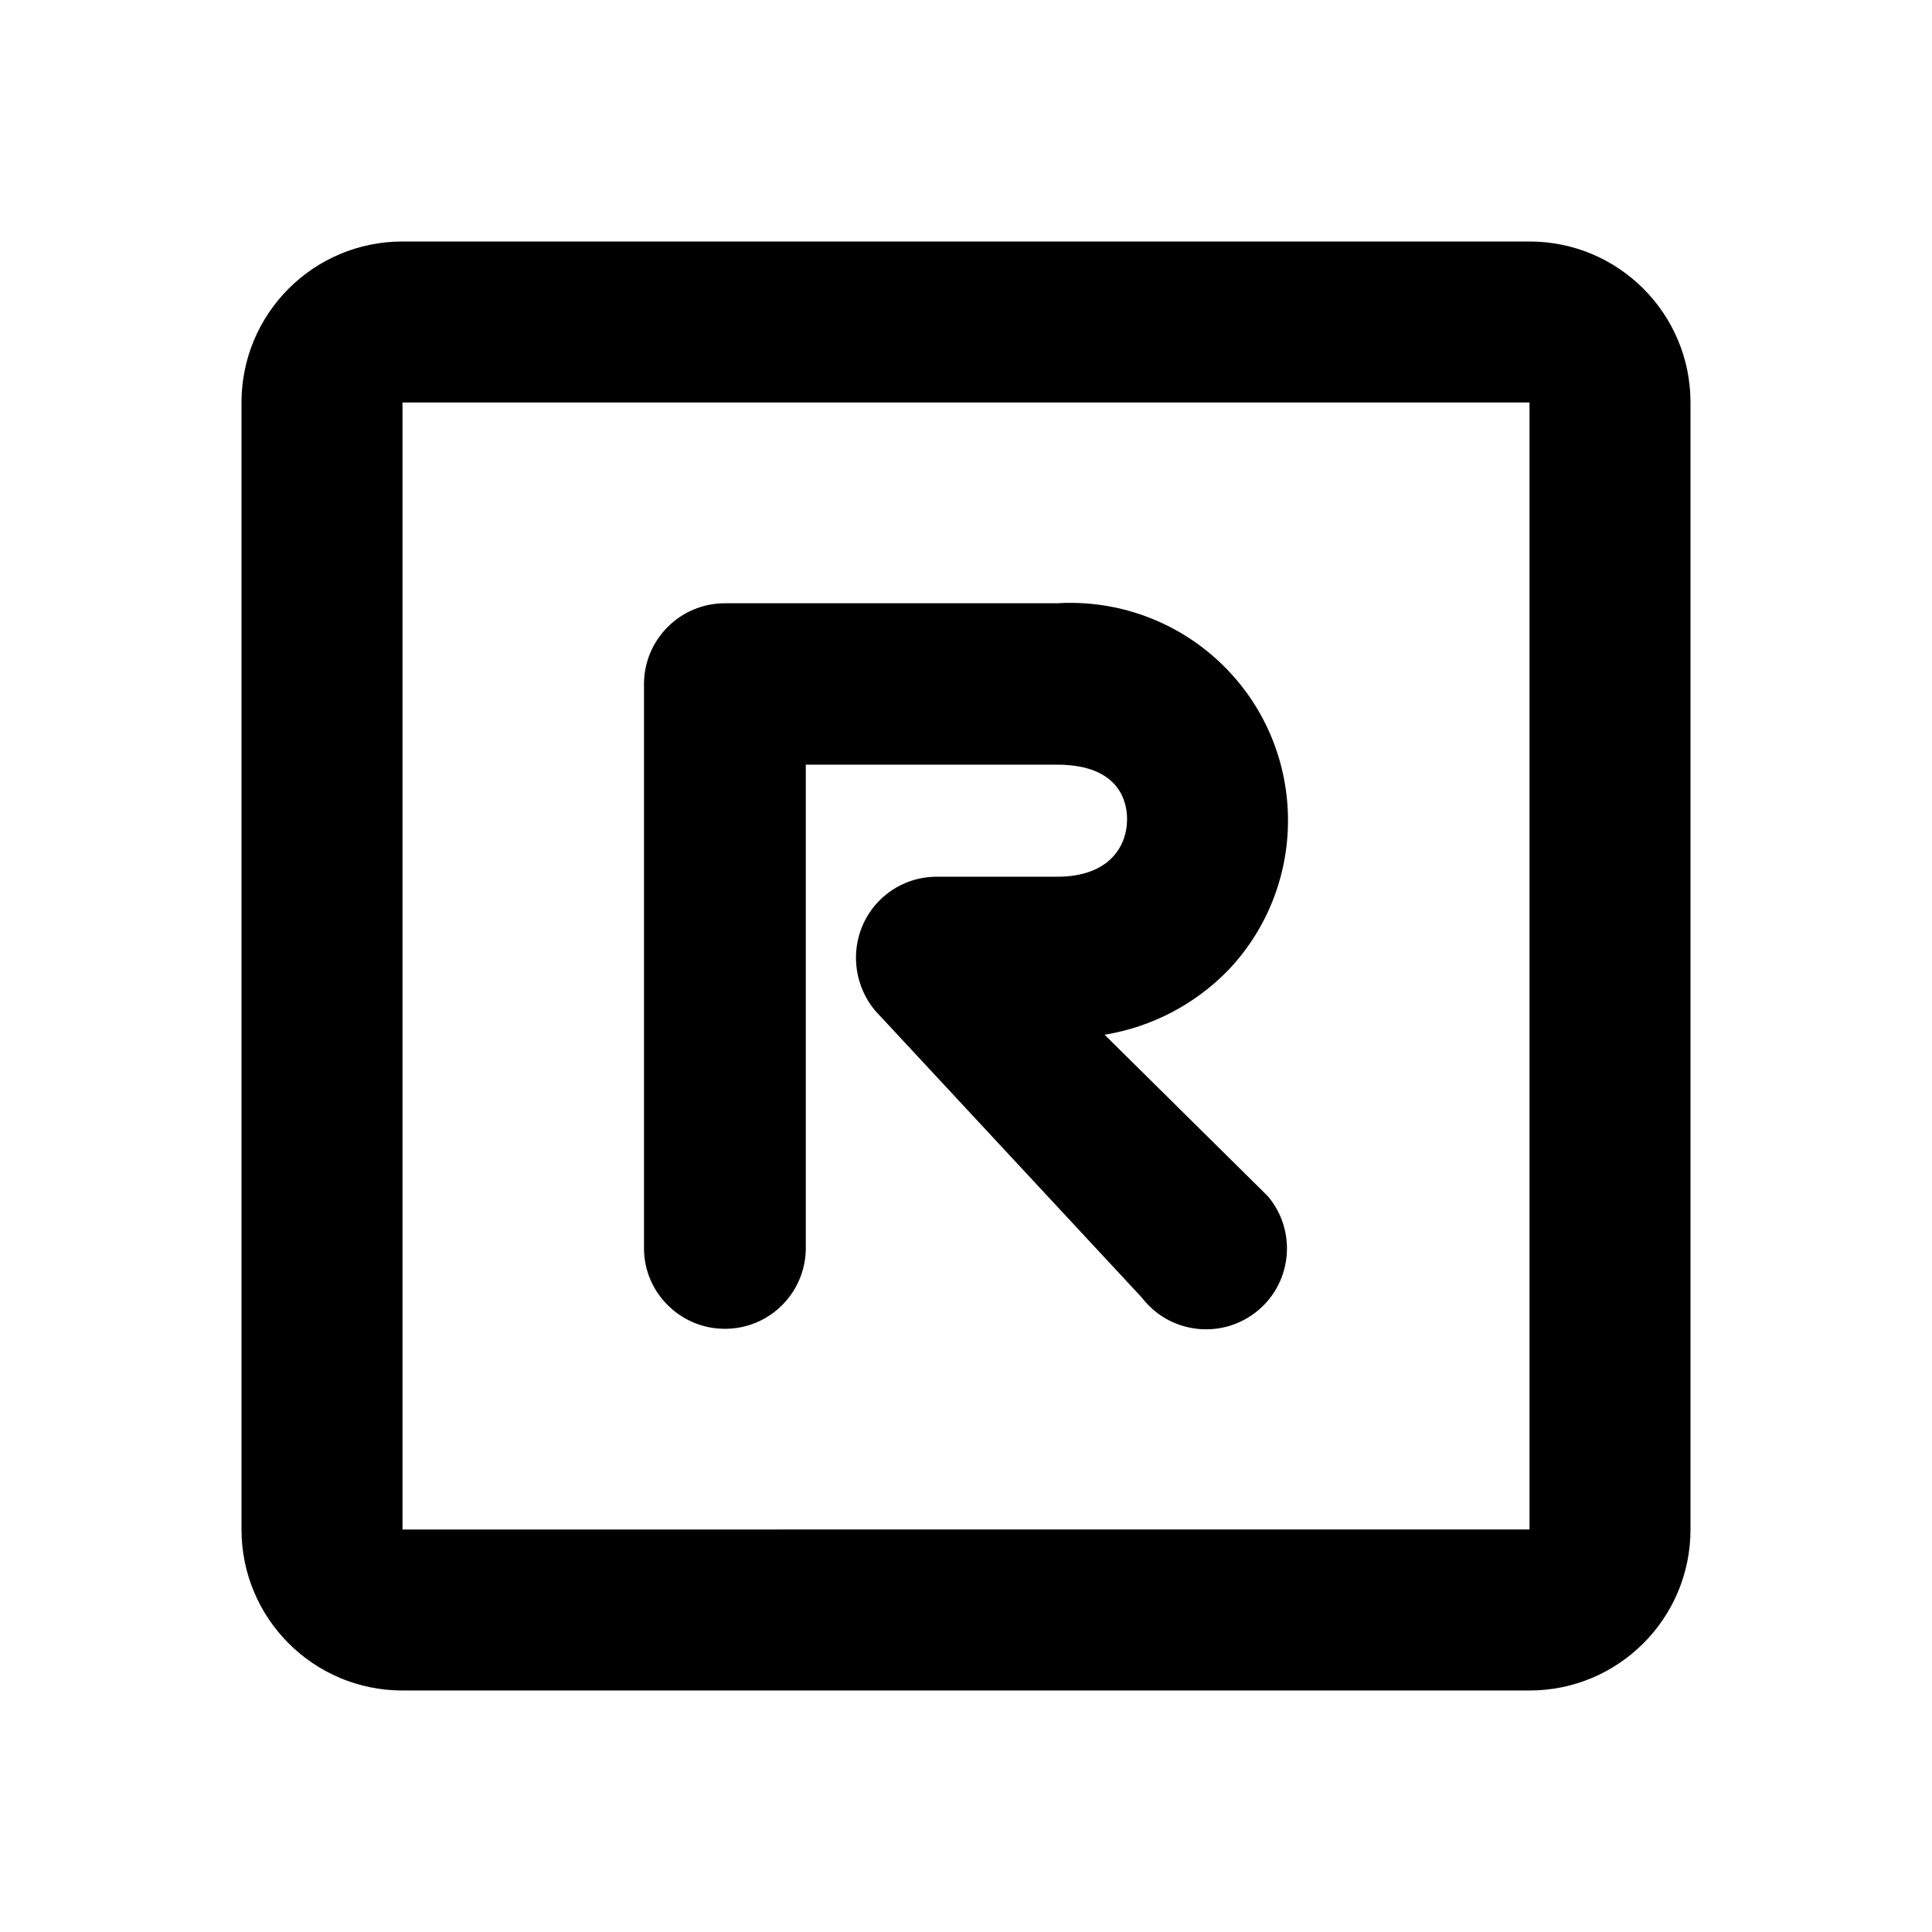
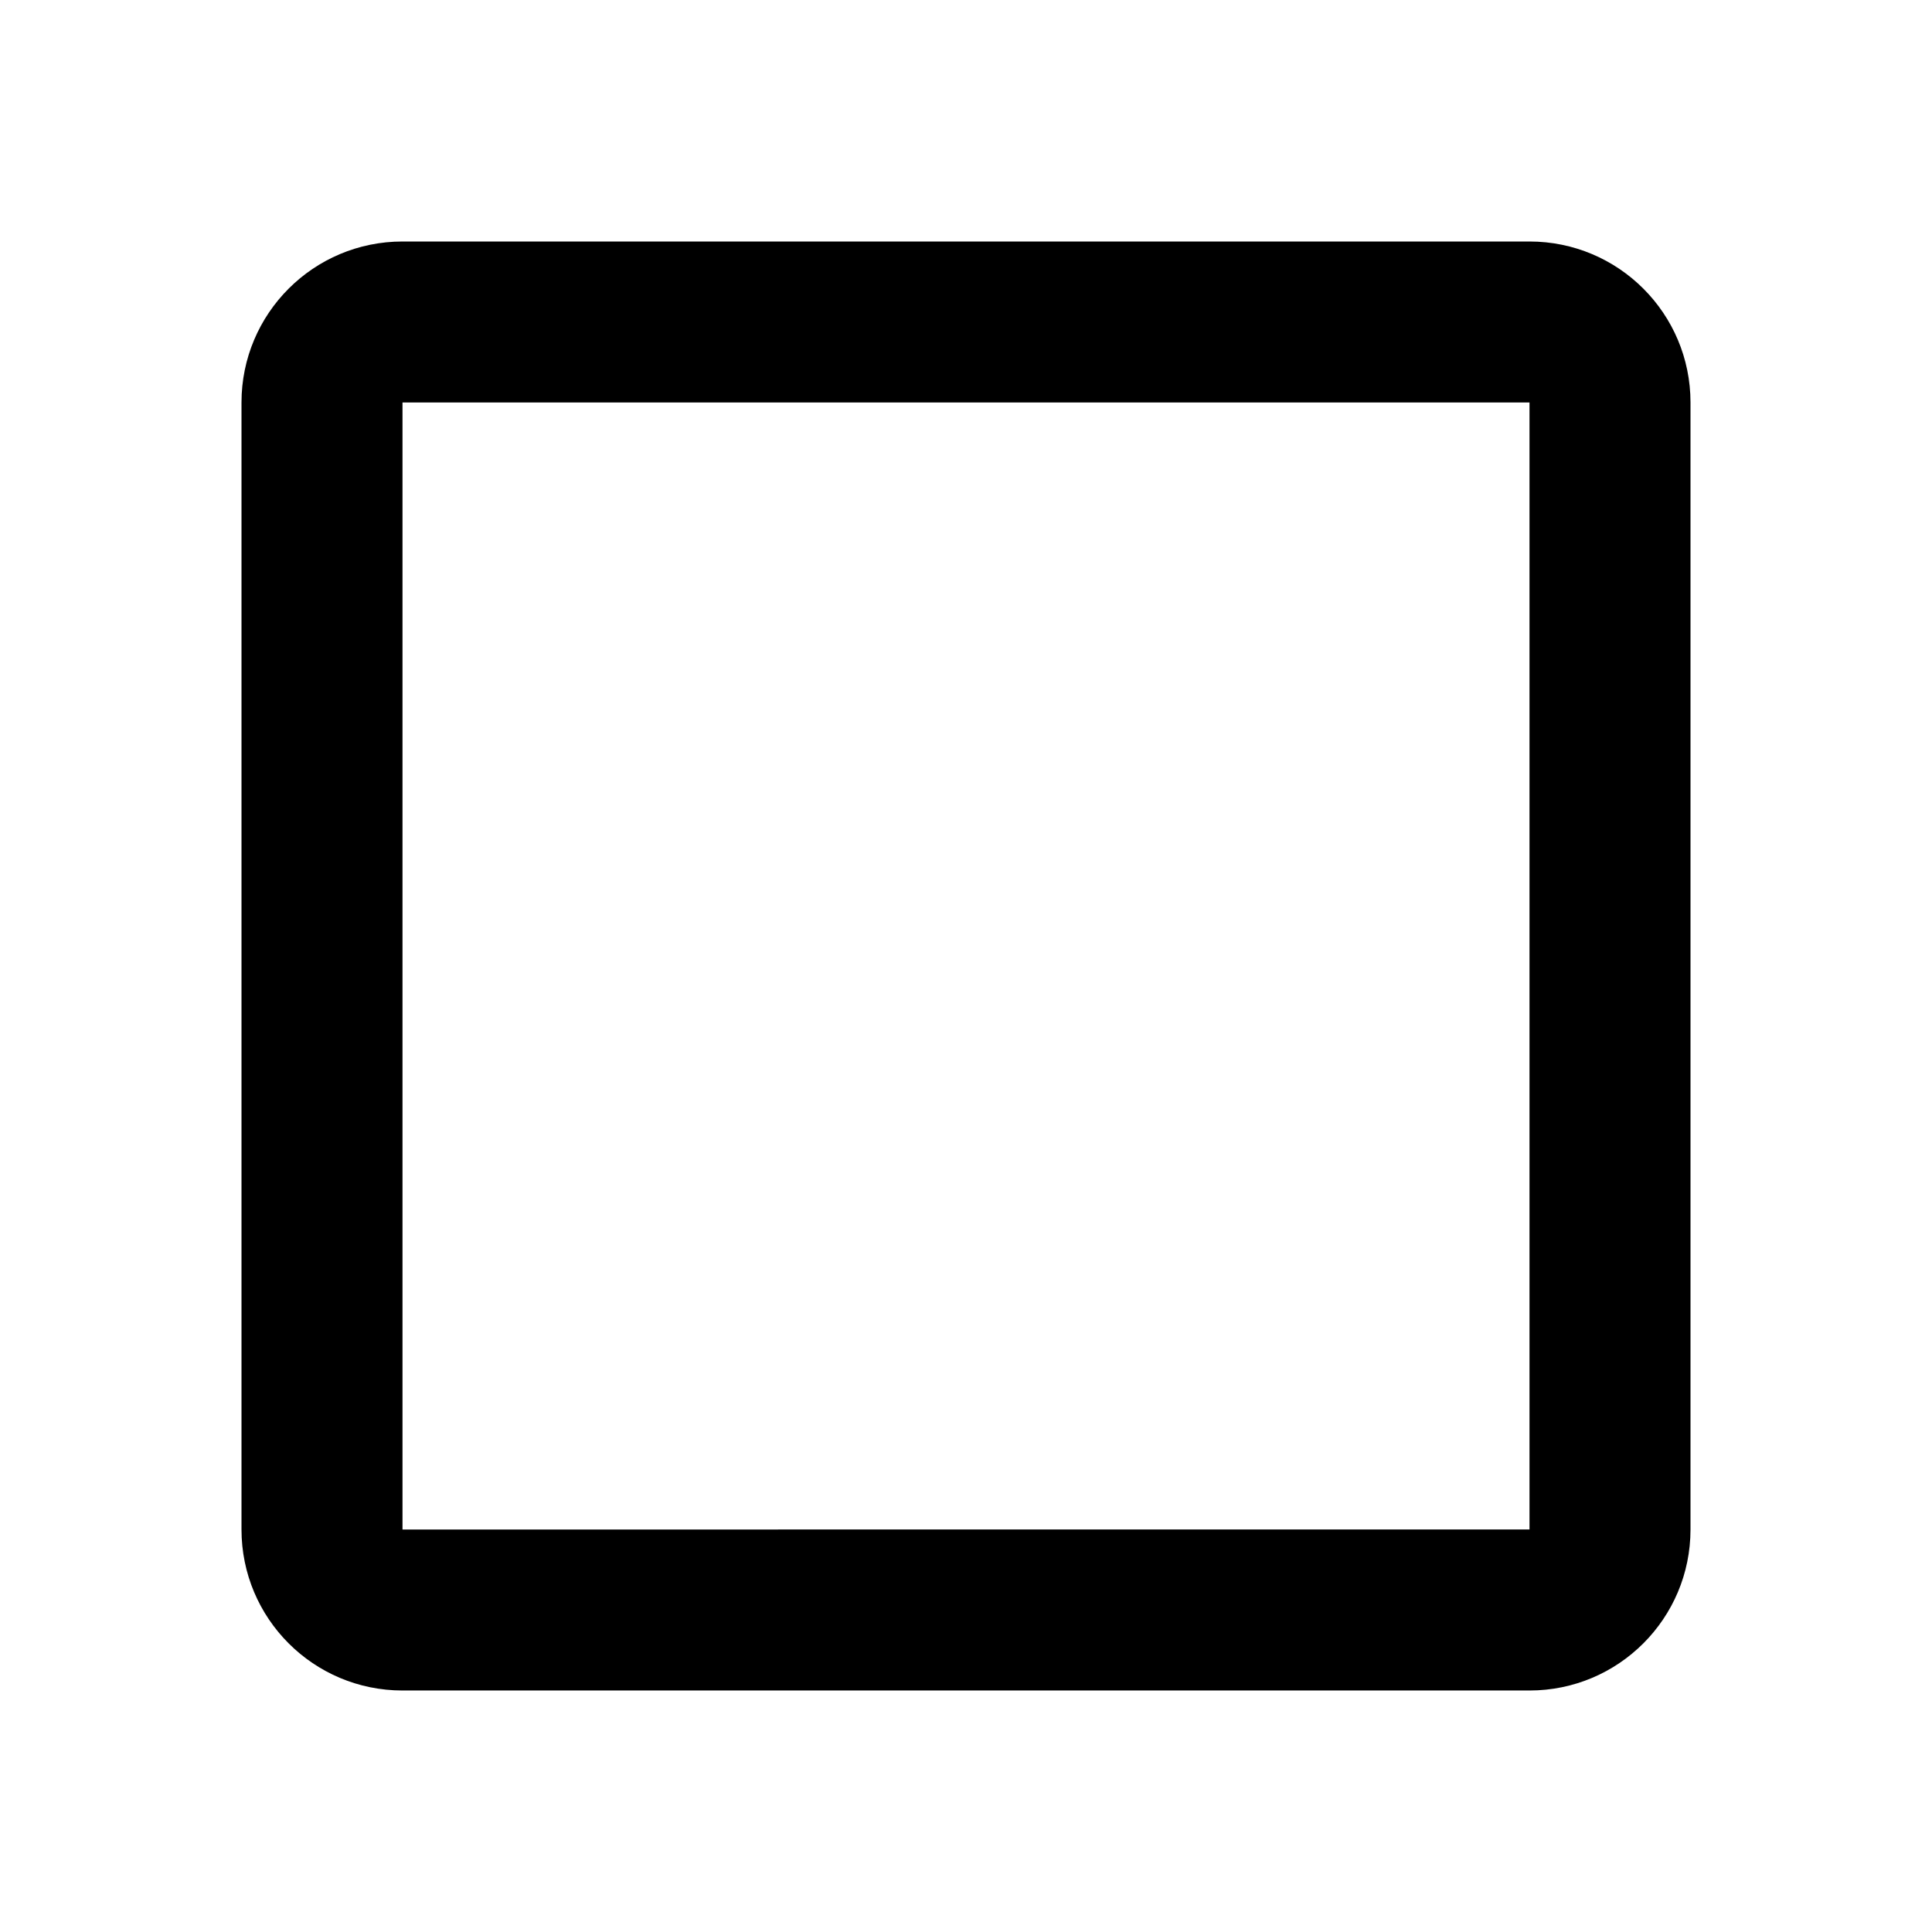
<svg xmlns="http://www.w3.org/2000/svg" id="Calque_1" data-name="Calque 1" width="24" height="24" viewBox="0 0 24 24">
-   <path d="M13.721,12.854c.583-.095,1.119-.375,1.532-.797,1.03-1.08,.99-2.791-.09-3.821-.544-.519-1.281-.788-2.032-.742h-4.126c-.555,0-1.005,.45-1.005,1.005v7.005c-.001,.27,.108,.528,.302,.716,.396,.388,1.032,.382,1.421-.014,.19-.194,.294-.457,.287-.729v-5.978h3.122c.784,0,.869,.473,.869,.676,0,.347-.23,.716-.869,.716h-1.509c-.472,.006-.875,.34-.969,.802-.062,.305,.018,.621,.216,.86l3.316,3.568c.338,.44,.969,.522,1.409,.184,.44-.338,.522-.969,.184-1.409-.009-.012-.019-.024-.029-.036l-2.027-2.005Z" />
  <path d="M19,5v14H5V5h14m0-2H5c-1.105,0-2,.895-2,2v14c0,1.105,.895,2,2,2h14c1.105,0,2-.895,2-2V5c0-1.105-.895-2-2-2h0Z" />
</svg>